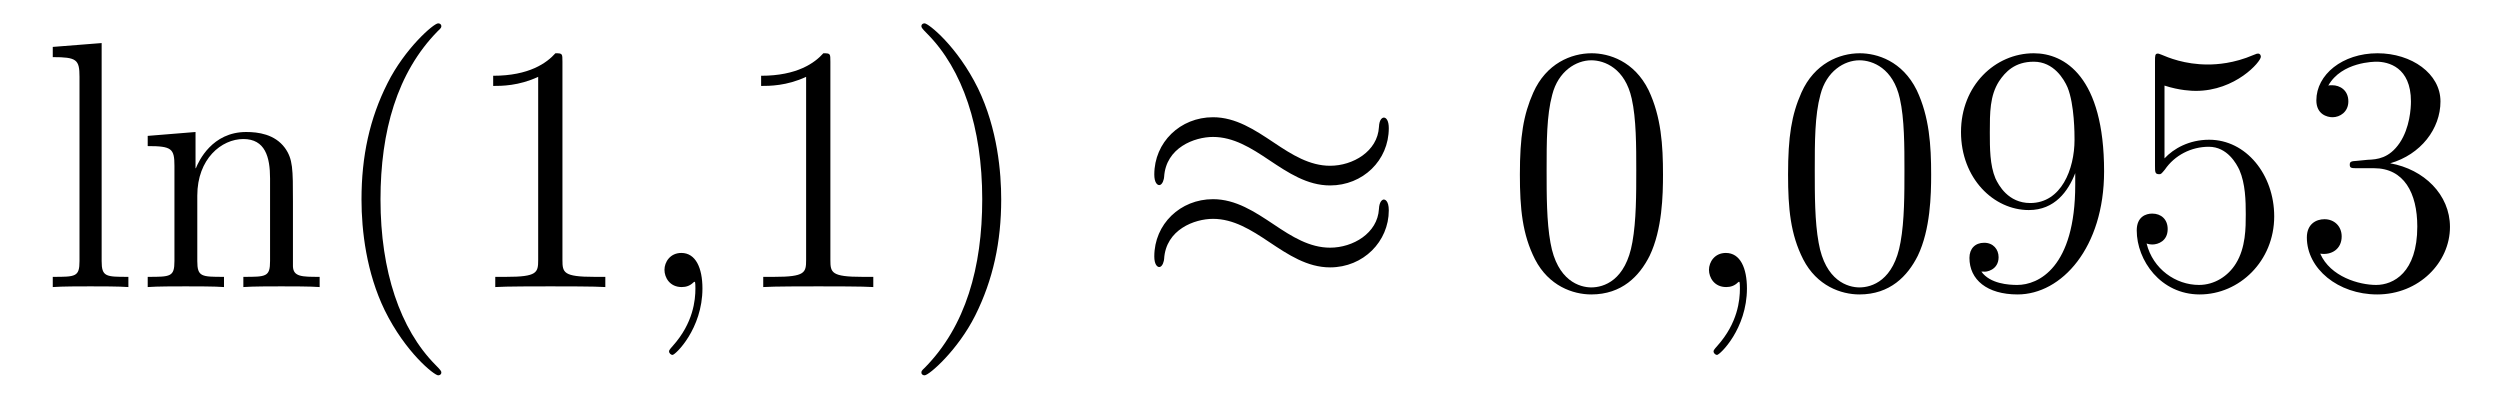
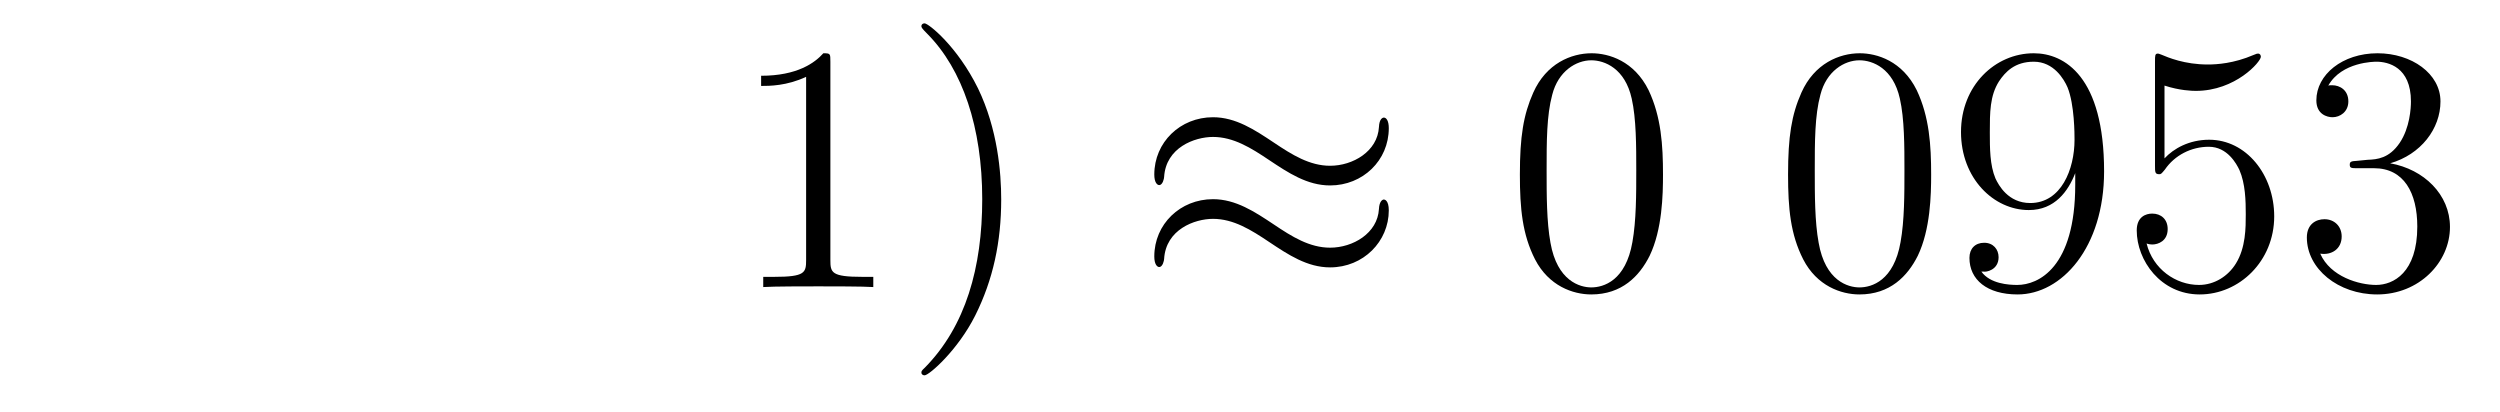
<svg xmlns="http://www.w3.org/2000/svg" height="14pt" version="1.1" viewBox="0 -14 85 14" width="85pt">
  <g id="page1">
    <g transform="matrix(1 0 0 1 -127 650)">
-       <path d="M130.456 -662.536L128.794 -662.405V-662.058C129.608 -662.058 129.703 -661.974 129.703 -661.388V-655.125C129.703 -654.587 129.572 -654.587 128.794 -654.587V-654.24C129.129 -654.264 129.715 -654.264 130.073 -654.264C130.432 -654.264 131.03 -654.264 131.365 -654.24V-654.587C130.6 -654.587 130.456 -654.587 130.456 -655.125V-662.536ZM136.96 -657.145C136.96 -658.257 136.96 -658.591 136.685 -658.974C136.338 -659.44 135.776 -659.512 135.37 -659.512C134.21 -659.512 133.756 -658.52 133.66 -658.281H133.648V-659.512L132.022 -659.38V-659.033C132.835 -659.033 132.931 -658.95 132.931 -658.364V-655.125C132.931 -654.587 132.8 -654.587 132.022 -654.587V-654.24C132.333 -654.264 132.979 -654.264 133.313 -654.264C133.66 -654.264 134.306 -654.264 134.616 -654.24V-654.587C133.851 -654.587 133.708 -654.587 133.708 -655.125V-657.348C133.708 -658.603 134.533 -659.273 135.274 -659.273S136.182 -658.663 136.182 -657.934V-655.125C136.182 -654.587 136.051 -654.587 135.274 -654.587V-654.24C135.585 -654.264 136.23 -654.264 136.565 -654.264C136.912 -654.264 137.557 -654.264 137.868 -654.24V-654.587C137.27 -654.587 136.971 -654.587 136.96 -654.945V-657.145ZM142.005 -651.335C142.005 -651.371 142.005 -651.395 141.802 -651.598C140.606 -652.806 139.937 -654.778 139.937 -657.217C139.937 -659.536 140.499 -661.532 141.885 -662.943C142.005 -663.05 142.005 -663.074 142.005 -663.11C142.005 -663.182 141.945 -663.206 141.897 -663.206C141.742 -663.206 140.762 -662.345 140.176 -661.173C139.566 -659.966 139.291 -658.687 139.291 -657.217C139.291 -656.152 139.459 -654.73 140.08 -653.451C140.785 -652.017 141.766 -651.239 141.897 -651.239C141.945 -651.239 142.005 -651.263 142.005 -651.335ZM146.123 -661.902C146.123 -662.178 146.123 -662.189 145.884 -662.189C145.597 -661.867 144.999 -661.424 143.768 -661.424V-661.078C144.043 -661.078 144.64 -661.078 145.298 -661.388V-655.16C145.298 -654.73 145.262 -654.587 144.21 -654.587H143.839V-654.24C144.162 -654.264 145.322 -654.264 145.716 -654.264C146.111 -654.264 147.258 -654.264 147.581 -654.24V-654.587H147.21C146.159 -654.587 146.123 -654.73 146.123 -655.16V-661.902Z" fill-rule="evenodd" />
-       <path d="M150.883 -654.192C150.883 -654.886 150.656 -655.4 150.166 -655.4C149.784 -655.4 149.592 -655.089 149.592 -654.826C149.592 -654.563 149.772 -654.24 150.178 -654.24C150.334 -654.24 150.465 -654.288 150.573 -654.395C150.596 -654.419 150.609 -654.419 150.621 -654.419C150.644 -654.419 150.644 -654.252 150.644 -654.192C150.644 -653.798 150.573 -653.021 149.879 -652.244C149.748 -652.1 149.748 -652.076 149.748 -652.053C149.748 -651.993 149.808 -651.933 149.867 -651.933C149.963 -651.933 150.883 -652.818 150.883 -654.192Z" fill-rule="evenodd" />
      <path d="M155.233 -661.902C155.233 -662.178 155.233 -662.189 154.994 -662.189C154.707 -661.867 154.11 -661.424 152.878 -661.424V-661.078C153.153 -661.078 153.751 -661.078 154.408 -661.388V-655.16C154.408 -654.73 154.373 -654.587 153.321 -654.587H152.95V-654.24C153.273 -654.264 154.433 -654.264 154.827 -654.264C155.222 -654.264 156.369 -654.264 156.692 -654.24V-654.587H156.321C155.269 -654.587 155.233 -654.73 155.233 -655.16V-661.902ZM161.041 -657.217C161.041 -658.125 160.922 -659.607 160.253 -660.994C159.547 -662.428 158.567 -663.206 158.436 -663.206C158.388 -663.206 158.328 -663.182 158.328 -663.11C158.328 -663.074 158.328 -663.05 158.531 -662.847C159.727 -661.64 160.396 -659.667 160.396 -657.228C160.396 -654.909 159.834 -652.913 158.447 -651.502C158.328 -651.395 158.328 -651.371 158.328 -651.335C158.328 -651.263 158.388 -651.239 158.436 -651.239C158.591 -651.239 159.571 -652.1 160.157 -653.272C160.767 -654.491 161.041 -655.782 161.041 -657.217Z" fill-rule="evenodd" />
      <path d="M174.219 -659.643C174.219 -659.894 174.135 -660.002 174.052 -660.002C174.004 -660.002 173.896 -659.954 173.884 -659.679C173.837 -658.854 173 -658.364 172.223 -658.364C171.529 -658.364 170.932 -658.735 170.31 -659.153C169.664 -659.583 169.019 -660.014 168.242 -660.014C167.13 -660.014 166.246 -659.165 166.246 -658.065C166.246 -657.802 166.341 -657.707 166.413 -657.707C166.533 -657.707 166.58 -657.934 166.58 -657.982C166.64 -658.986 167.62 -659.344 168.242 -659.344C168.935 -659.344 169.533 -658.974 170.155 -658.555C170.8 -658.125 171.446 -657.695 172.223 -657.695C173.334 -657.695 174.219 -658.543 174.219 -659.643ZM174.219 -656.846C174.219 -657.193 174.076 -657.217 174.052 -657.217C174.004 -657.217 173.896 -657.157 173.884 -656.894C173.837 -656.069 173 -655.579 172.223 -655.579C171.529 -655.579 170.932 -655.949 170.31 -656.368C169.664 -656.798 169.019 -657.228 168.242 -657.228C167.13 -657.228 166.246 -656.38 166.246 -655.28C166.246 -655.017 166.341 -654.921 166.413 -654.921C166.533 -654.921 166.58 -655.148 166.58 -655.196C166.64 -656.2 167.62 -656.559 168.242 -656.559C168.935 -656.559 169.533 -656.188 170.155 -655.77C170.8 -655.34 171.446 -654.909 172.223 -654.909C173.358 -654.909 174.219 -655.794 174.219 -656.846Z" fill-rule="evenodd" />
      <path d="M183.542 -658.065C183.542 -659.058 183.482 -660.026 183.052 -660.934C182.562 -661.927 181.701 -662.189 181.115 -662.189C180.422 -662.189 179.573 -661.843 179.131 -660.851C178.796 -660.097 178.676 -659.356 178.676 -658.065C178.676 -656.906 178.76 -656.033 179.19 -655.184C179.657 -654.276 180.482 -653.989 181.103 -653.989C182.143 -653.989 182.741 -654.611 183.088 -655.304C183.518 -656.2 183.542 -657.372 183.542 -658.065ZM181.103 -654.228C180.721 -654.228 179.944 -654.443 179.716 -655.746C179.585 -656.463 179.585 -657.372 179.585 -658.209C179.585 -659.189 179.585 -660.073 179.776 -660.779C179.979 -661.58 180.589 -661.95 181.103 -661.95C181.557 -661.95 182.251 -661.675 182.478 -660.648C182.633 -659.966 182.633 -659.022 182.633 -658.209C182.633 -657.408 182.633 -656.499 182.502 -655.77C182.275 -654.455 181.522 -654.228 181.103 -654.228Z" fill-rule="evenodd" />
-       <path d="M186.396 -654.192C186.396 -654.886 186.169 -655.4 185.679 -655.4C185.297 -655.4 185.105 -655.089 185.105 -654.826C185.105 -654.563 185.285 -654.24 185.691 -654.24C185.847 -654.24 185.978 -654.288 186.086 -654.395C186.109 -654.419 186.122 -654.419 186.133 -654.419C186.157 -654.419 186.157 -654.252 186.157 -654.192C186.157 -653.798 186.086 -653.021 185.392 -652.244C185.261 -652.1 185.261 -652.076 185.261 -652.053C185.261 -651.993 185.321 -651.933 185.38 -651.933C185.476 -651.933 186.396 -652.818 186.396 -654.192Z" fill-rule="evenodd" />
      <path d="M192.659 -658.065C192.659 -659.058 192.599 -660.026 192.169 -660.934C191.679 -661.927 190.818 -662.189 190.232 -662.189C189.539 -662.189 188.69 -661.843 188.248 -660.851C187.913 -660.097 187.794 -659.356 187.794 -658.065C187.794 -656.906 187.877 -656.033 188.308 -655.184C188.774 -654.276 189.599 -653.989 190.221 -653.989C191.26 -653.989 191.858 -654.611 192.205 -655.304C192.635 -656.2 192.659 -657.372 192.659 -658.065ZM190.221 -654.228C189.838 -654.228 189.061 -654.443 188.834 -655.746C188.702 -656.463 188.702 -657.372 188.702 -658.209C188.702 -659.189 188.702 -660.073 188.894 -660.779C189.097 -661.58 189.706 -661.95 190.221 -661.95C190.674 -661.95 191.368 -661.675 191.595 -660.648C191.751 -659.966 191.751 -659.022 191.751 -658.209C191.751 -657.408 191.751 -656.499 191.619 -655.77C191.392 -654.455 190.639 -654.228 190.221 -654.228ZM197.558 -657.719C197.558 -654.897 196.303 -654.312 195.587 -654.312C195.3 -654.312 194.665 -654.348 194.366 -654.766H194.438C194.522 -654.742 194.952 -654.814 194.952 -655.256C194.952 -655.519 194.773 -655.746 194.462 -655.746C194.152 -655.746 193.961 -655.543 193.961 -655.232C193.961 -654.491 194.558 -653.989 195.598 -653.989C197.093 -653.989 198.539 -655.579 198.539 -658.173C198.539 -661.388 197.2 -662.189 196.148 -662.189C194.833 -662.189 193.674 -661.09 193.674 -659.512C193.674 -657.934 194.785 -656.858 195.98 -656.858C196.865 -656.858 197.32 -657.503 197.558 -658.113V-657.719ZM196.028 -657.097C195.275 -657.097 194.952 -657.707 194.845 -657.934C194.654 -658.388 194.654 -658.962 194.654 -659.5C194.654 -660.169 194.654 -660.743 194.965 -661.233C195.18 -661.556 195.503 -661.902 196.148 -661.902C196.83 -661.902 197.177 -661.305 197.296 -661.03C197.534 -660.444 197.534 -659.428 197.534 -659.249C197.534 -658.245 197.081 -657.097 196.028 -657.097ZM200.593 -661.09C201.108 -660.922 201.526 -660.91 201.658 -660.91C203.009 -660.91 203.869 -661.902 203.869 -662.07C203.869 -662.118 203.845 -662.178 203.773 -662.178C203.749 -662.178 203.725 -662.178 203.618 -662.13C202.949 -661.843 202.375 -661.807 202.064 -661.807C201.275 -661.807 200.713 -662.046 200.486 -662.142C200.402 -662.178 200.378 -662.178 200.366 -662.178C200.27 -662.178 200.27 -662.106 200.27 -661.914V-658.364C200.27 -658.149 200.27 -658.077 200.414 -658.077C200.474 -658.077 200.486 -658.089 200.605 -658.233C200.94 -658.723 201.502 -659.01 202.099 -659.01C202.734 -659.01 203.044 -658.424 203.14 -658.221C203.344 -657.754 203.356 -657.169 203.356 -656.714C203.356 -656.26 203.356 -655.579 203.021 -655.041C202.757 -654.611 202.291 -654.312 201.766 -654.312C200.976 -654.312 200.2 -654.85 199.984 -655.722C200.044 -655.698 200.116 -655.687 200.176 -655.687C200.378 -655.687 200.701 -655.806 200.701 -656.212C200.701 -656.547 200.474 -656.738 200.176 -656.738C199.96 -656.738 199.649 -656.631 199.649 -656.165C199.649 -655.148 200.462 -653.989 201.79 -653.989C203.14 -653.989 204.323 -655.125 204.323 -656.643C204.323 -658.065 203.366 -659.249 202.112 -659.249C201.431 -659.249 200.904 -658.95 200.593 -658.615V-661.09ZM207.143 -658.532C206.94 -658.52 206.892 -658.507 206.892 -658.4C206.892 -658.281 206.952 -658.281 207.167 -658.281H207.716C208.733 -658.281 209.188 -657.444 209.188 -656.296C209.188 -654.73 208.374 -654.312 207.788 -654.312C207.215 -654.312 206.234 -654.587 205.888 -655.376C206.27 -655.316 206.617 -655.531 206.617 -655.961C206.617 -656.308 206.366 -656.547 206.032 -656.547C205.745 -656.547 205.433 -656.38 205.433 -655.926C205.433 -654.862 206.497 -653.989 207.824 -653.989C209.246 -653.989 210.299 -655.077 210.299 -656.284C210.299 -657.384 209.414 -658.245 208.266 -658.448C209.306 -658.747 209.976 -659.619 209.976 -660.552C209.976 -661.496 208.996 -662.189 207.836 -662.189C206.641 -662.189 205.756 -661.46 205.756 -660.588C205.756 -660.109 206.126 -660.014 206.306 -660.014C206.557 -660.014 206.844 -660.193 206.844 -660.552C206.844 -660.934 206.557 -661.102 206.294 -661.102C206.222 -661.102 206.198 -661.102 206.162 -661.09C206.617 -661.902 207.74 -661.902 207.8 -661.902C208.195 -661.902 208.972 -661.723 208.972 -660.552C208.972 -660.325 208.936 -659.655 208.589 -659.141C208.231 -658.615 207.824 -658.579 207.502 -658.567L207.143 -658.532Z" fill-rule="evenodd" />
    </g>
  </g>
</svg>